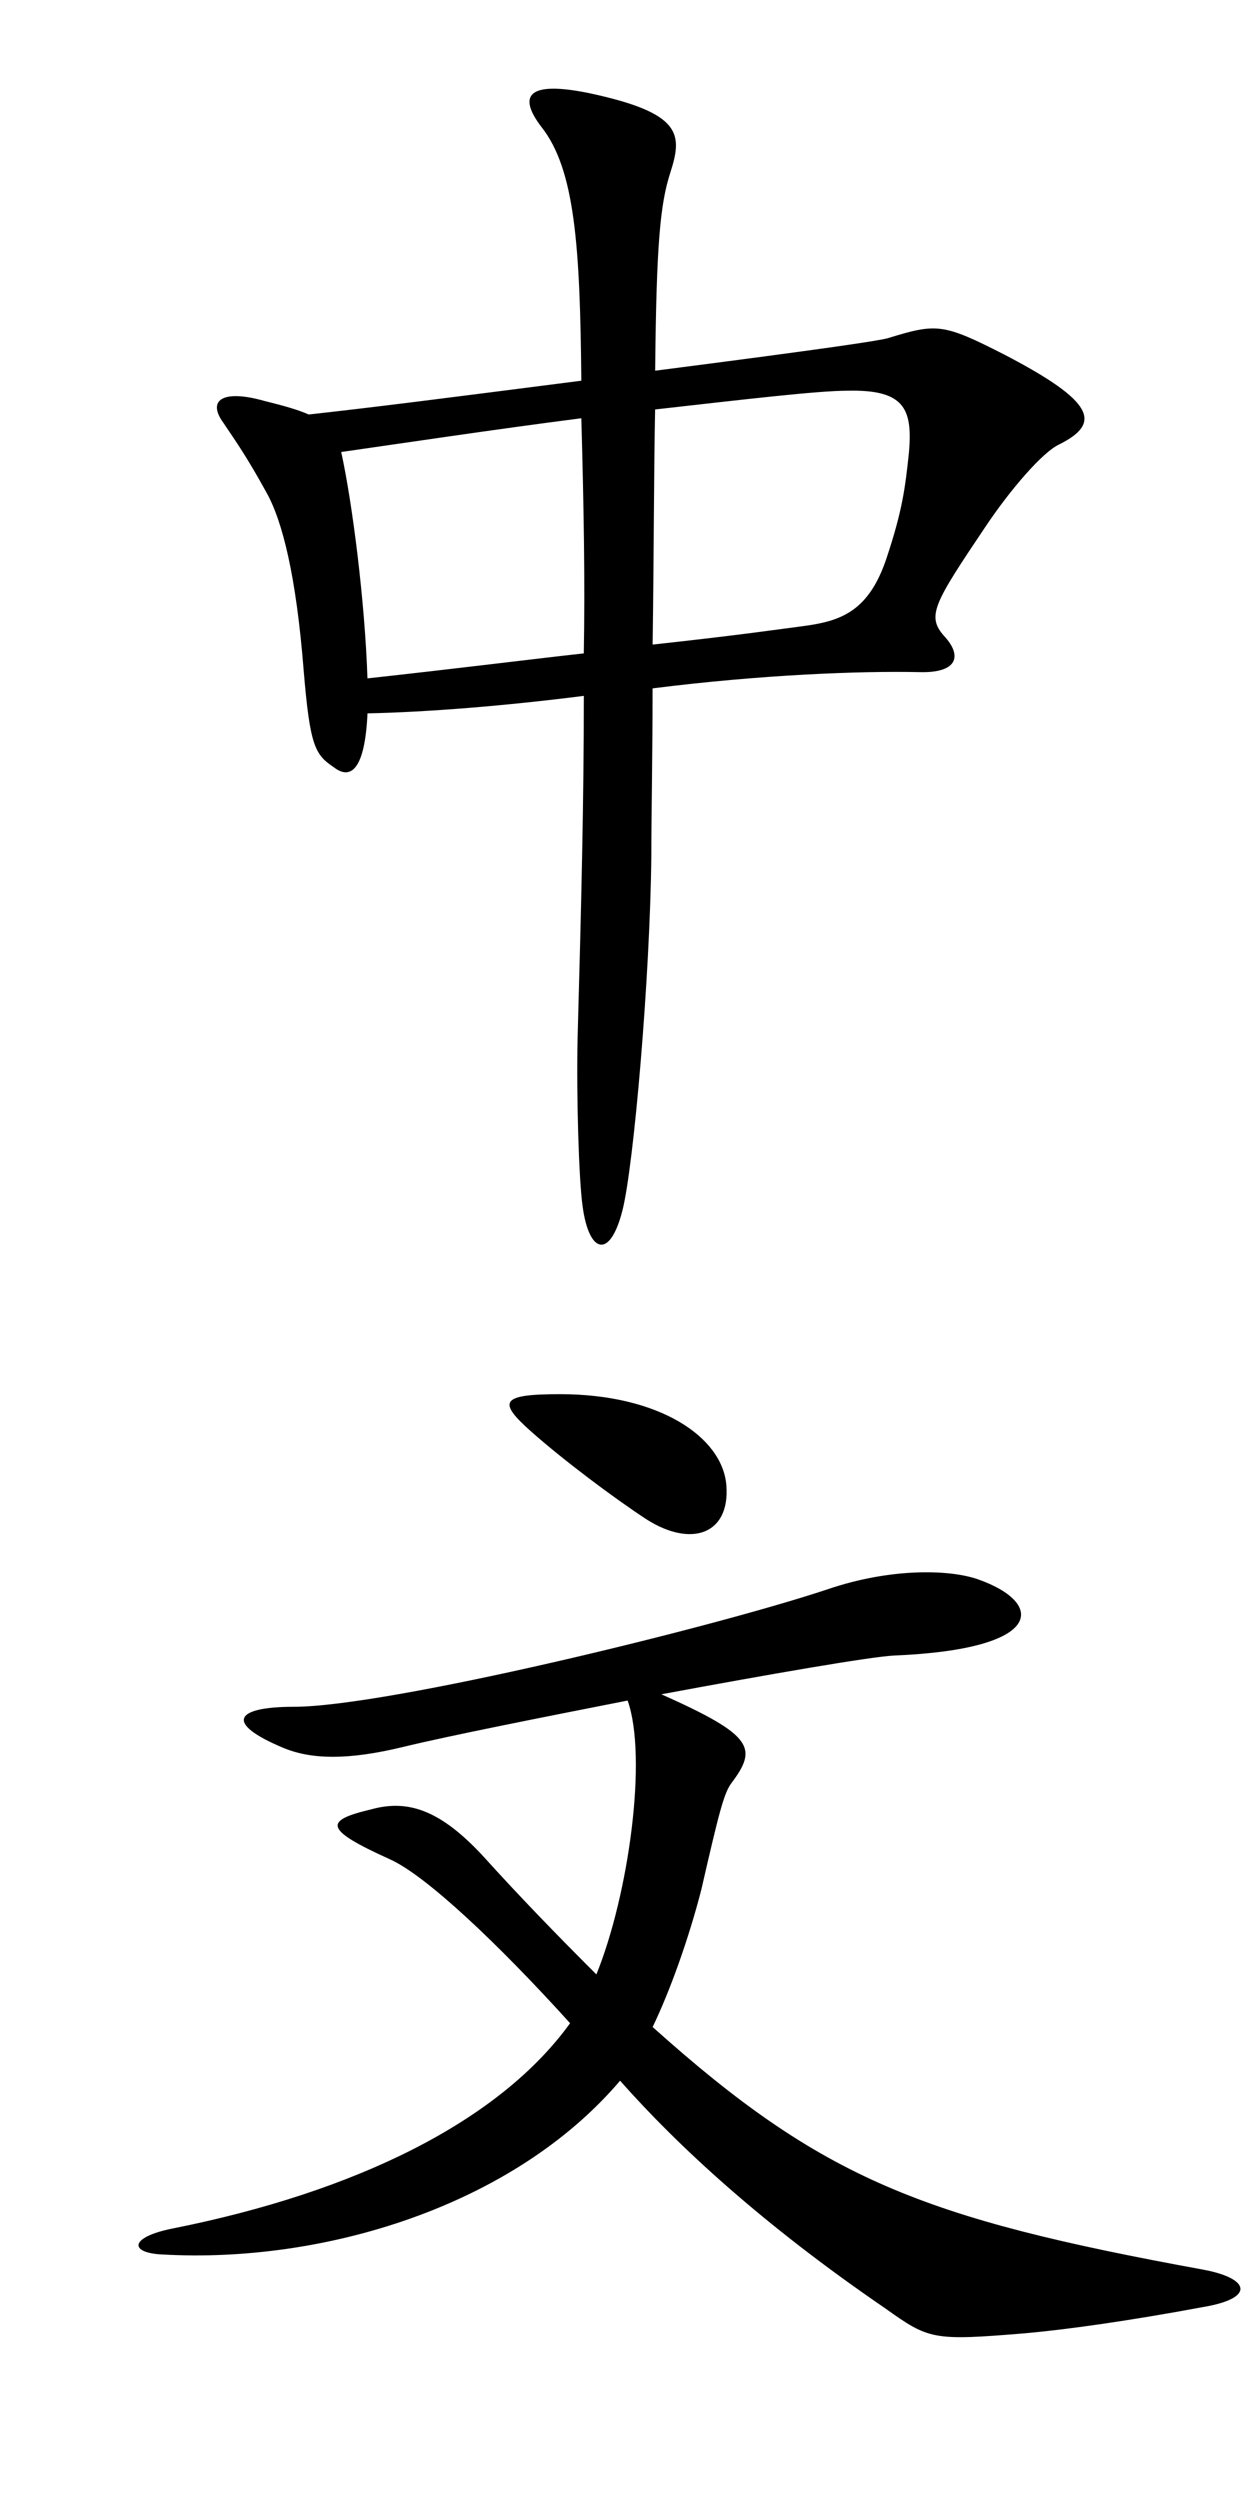
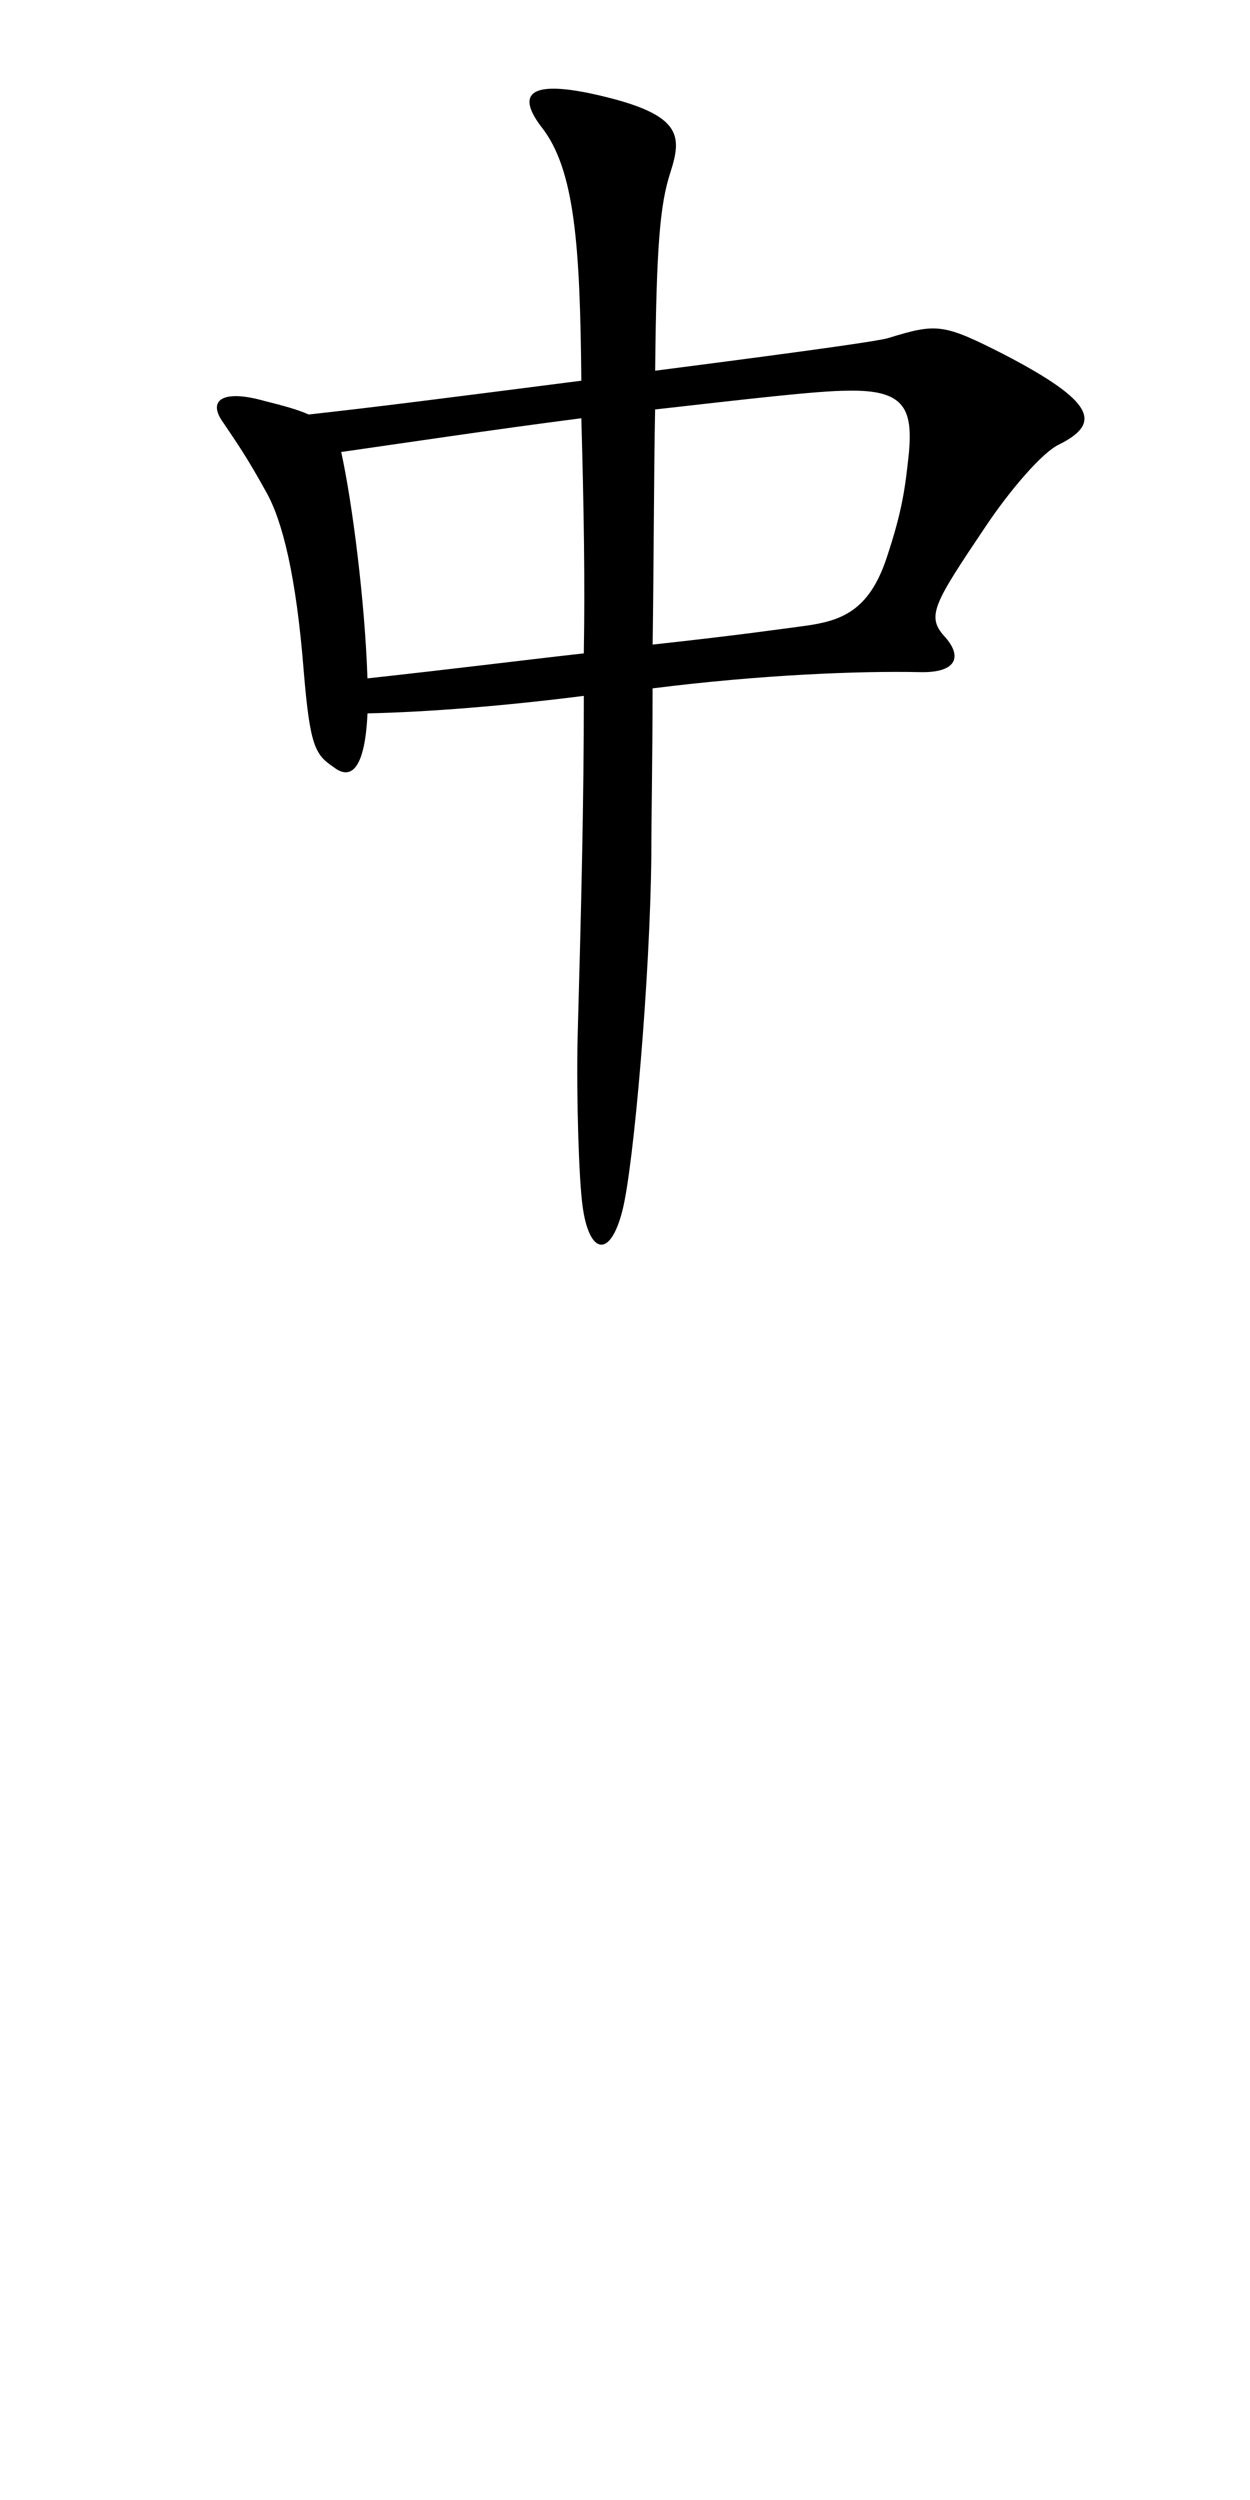
<svg xmlns="http://www.w3.org/2000/svg" version="1.1" id="Layer_1" x="0px" y="0px" width="30px" height="60px" viewBox="0 0 30 60" enable-background="new 0 0 30 60" xml:space="preserve">
  <g>
    <path d="M23.646,12.649c-1.23,1.831-1.411,2.131-0.991,2.611c0.45,0.48,0.331,0.9-0.6,0.871c-1.411-0.03-3.782,0.06-6.393,0.39   c0,1.591-0.03,3.091-0.03,4.022c-0.03,2.911-0.42,7.413-0.69,8.494c-0.3,1.201-0.81,1.051-0.96-0.09   c-0.09-0.63-0.15-2.641-0.12-4.022c0.09-3.242,0.15-5.703,0.15-8.224c-1.891,0.24-3.752,0.39-5.192,0.42   c-0.06,1.321-0.39,1.621-0.811,1.291c-0.45-0.3-0.57-0.51-0.72-2.311c-0.18-2.281-0.51-3.602-0.9-4.292   c-0.48-0.87-0.72-1.201-1.021-1.651c-0.42-0.57,0-0.81,0.96-0.54c0.48,0.12,0.811,0.21,1.081,0.33   c1.621-0.18,3.031-0.36,6.543-0.811c-0.03-3.211-0.15-5.072-0.96-6.093c-0.57-0.75-0.33-1.11,1.141-0.81   c2.251,0.48,2.251,0.99,1.951,1.921c-0.24,0.75-0.331,1.71-0.36,4.742c4.202-0.541,5.372-0.721,5.582-0.78   c1.171-0.36,1.321-0.36,2.792,0.39c2.19,1.14,2.341,1.65,1.32,2.161C25.026,10.848,24.246,11.749,23.646,12.649z M13.952,10.038   c-2.101,0.27-4.292,0.6-5.763,0.81c0.27,1.23,0.57,3.602,0.63,5.433c2.191-0.24,3.842-0.45,5.192-0.6   C14.042,14,14.012,12.199,13.952,10.038z M20.345,9.377c-0.721,0-2.491,0.21-4.622,0.45c-0.03,1.411-0.03,3.572-0.06,5.643   c2.191-0.24,2.971-0.36,3.662-0.45c0.87-0.12,1.53-0.36,1.951-1.621c0.39-1.17,0.45-1.711,0.54-2.551   C21.905,9.798,21.695,9.348,20.345,9.377z" />
-     <path d="M24.576,56.001c-2.19,0.18-2.28,0.149-3.331-0.601c-2.941-2.011-4.982-3.901-6.363-5.463   c-2.581,3.032-7.143,4.383-10.955,4.172c-0.84-0.029-0.84-0.42,0.24-0.63c4.352-0.87,7.804-2.551,9.515-4.922   c-1.711-1.892-3.452-3.542-4.322-3.933c-1.591-0.72-1.591-0.93-0.45-1.2c0.871-0.24,1.651,0,2.701,1.141   c0.841,0.931,1.711,1.831,2.702,2.821c0.78-1.921,1.23-5.223,0.75-6.573c-2.131,0.42-4.262,0.841-5.373,1.11   c-1.351,0.33-2.221,0.301-2.881,0.03c-1.44-0.601-1.17-0.99,0.24-0.99c2.251,0,10.025-1.891,12.816-2.821   c1.501-0.511,2.911-0.48,3.602-0.24c1.621,0.57,1.621,1.681-2.011,1.831c-0.57,0.029-3.001,0.45-5.583,0.93   c2.221,0.991,2.311,1.291,1.681,2.132c-0.181,0.239-0.301,0.72-0.721,2.551c-0.3,1.171-0.75,2.432-1.17,3.302   c4.082,3.661,6.483,4.592,13.206,5.822c1.141,0.21,1.261,0.69,0,0.9C27.098,55.7,25.597,55.911,24.576,56.001z M15.512,36.462   c-0.78-0.511-1.981-1.411-2.761-2.102c-0.81-0.72-0.75-0.9,0.69-0.9c2.371,0,3.901,1.021,3.992,2.191   C17.523,36.821,16.593,37.152,15.512,36.462z" />
  </g>
</svg>